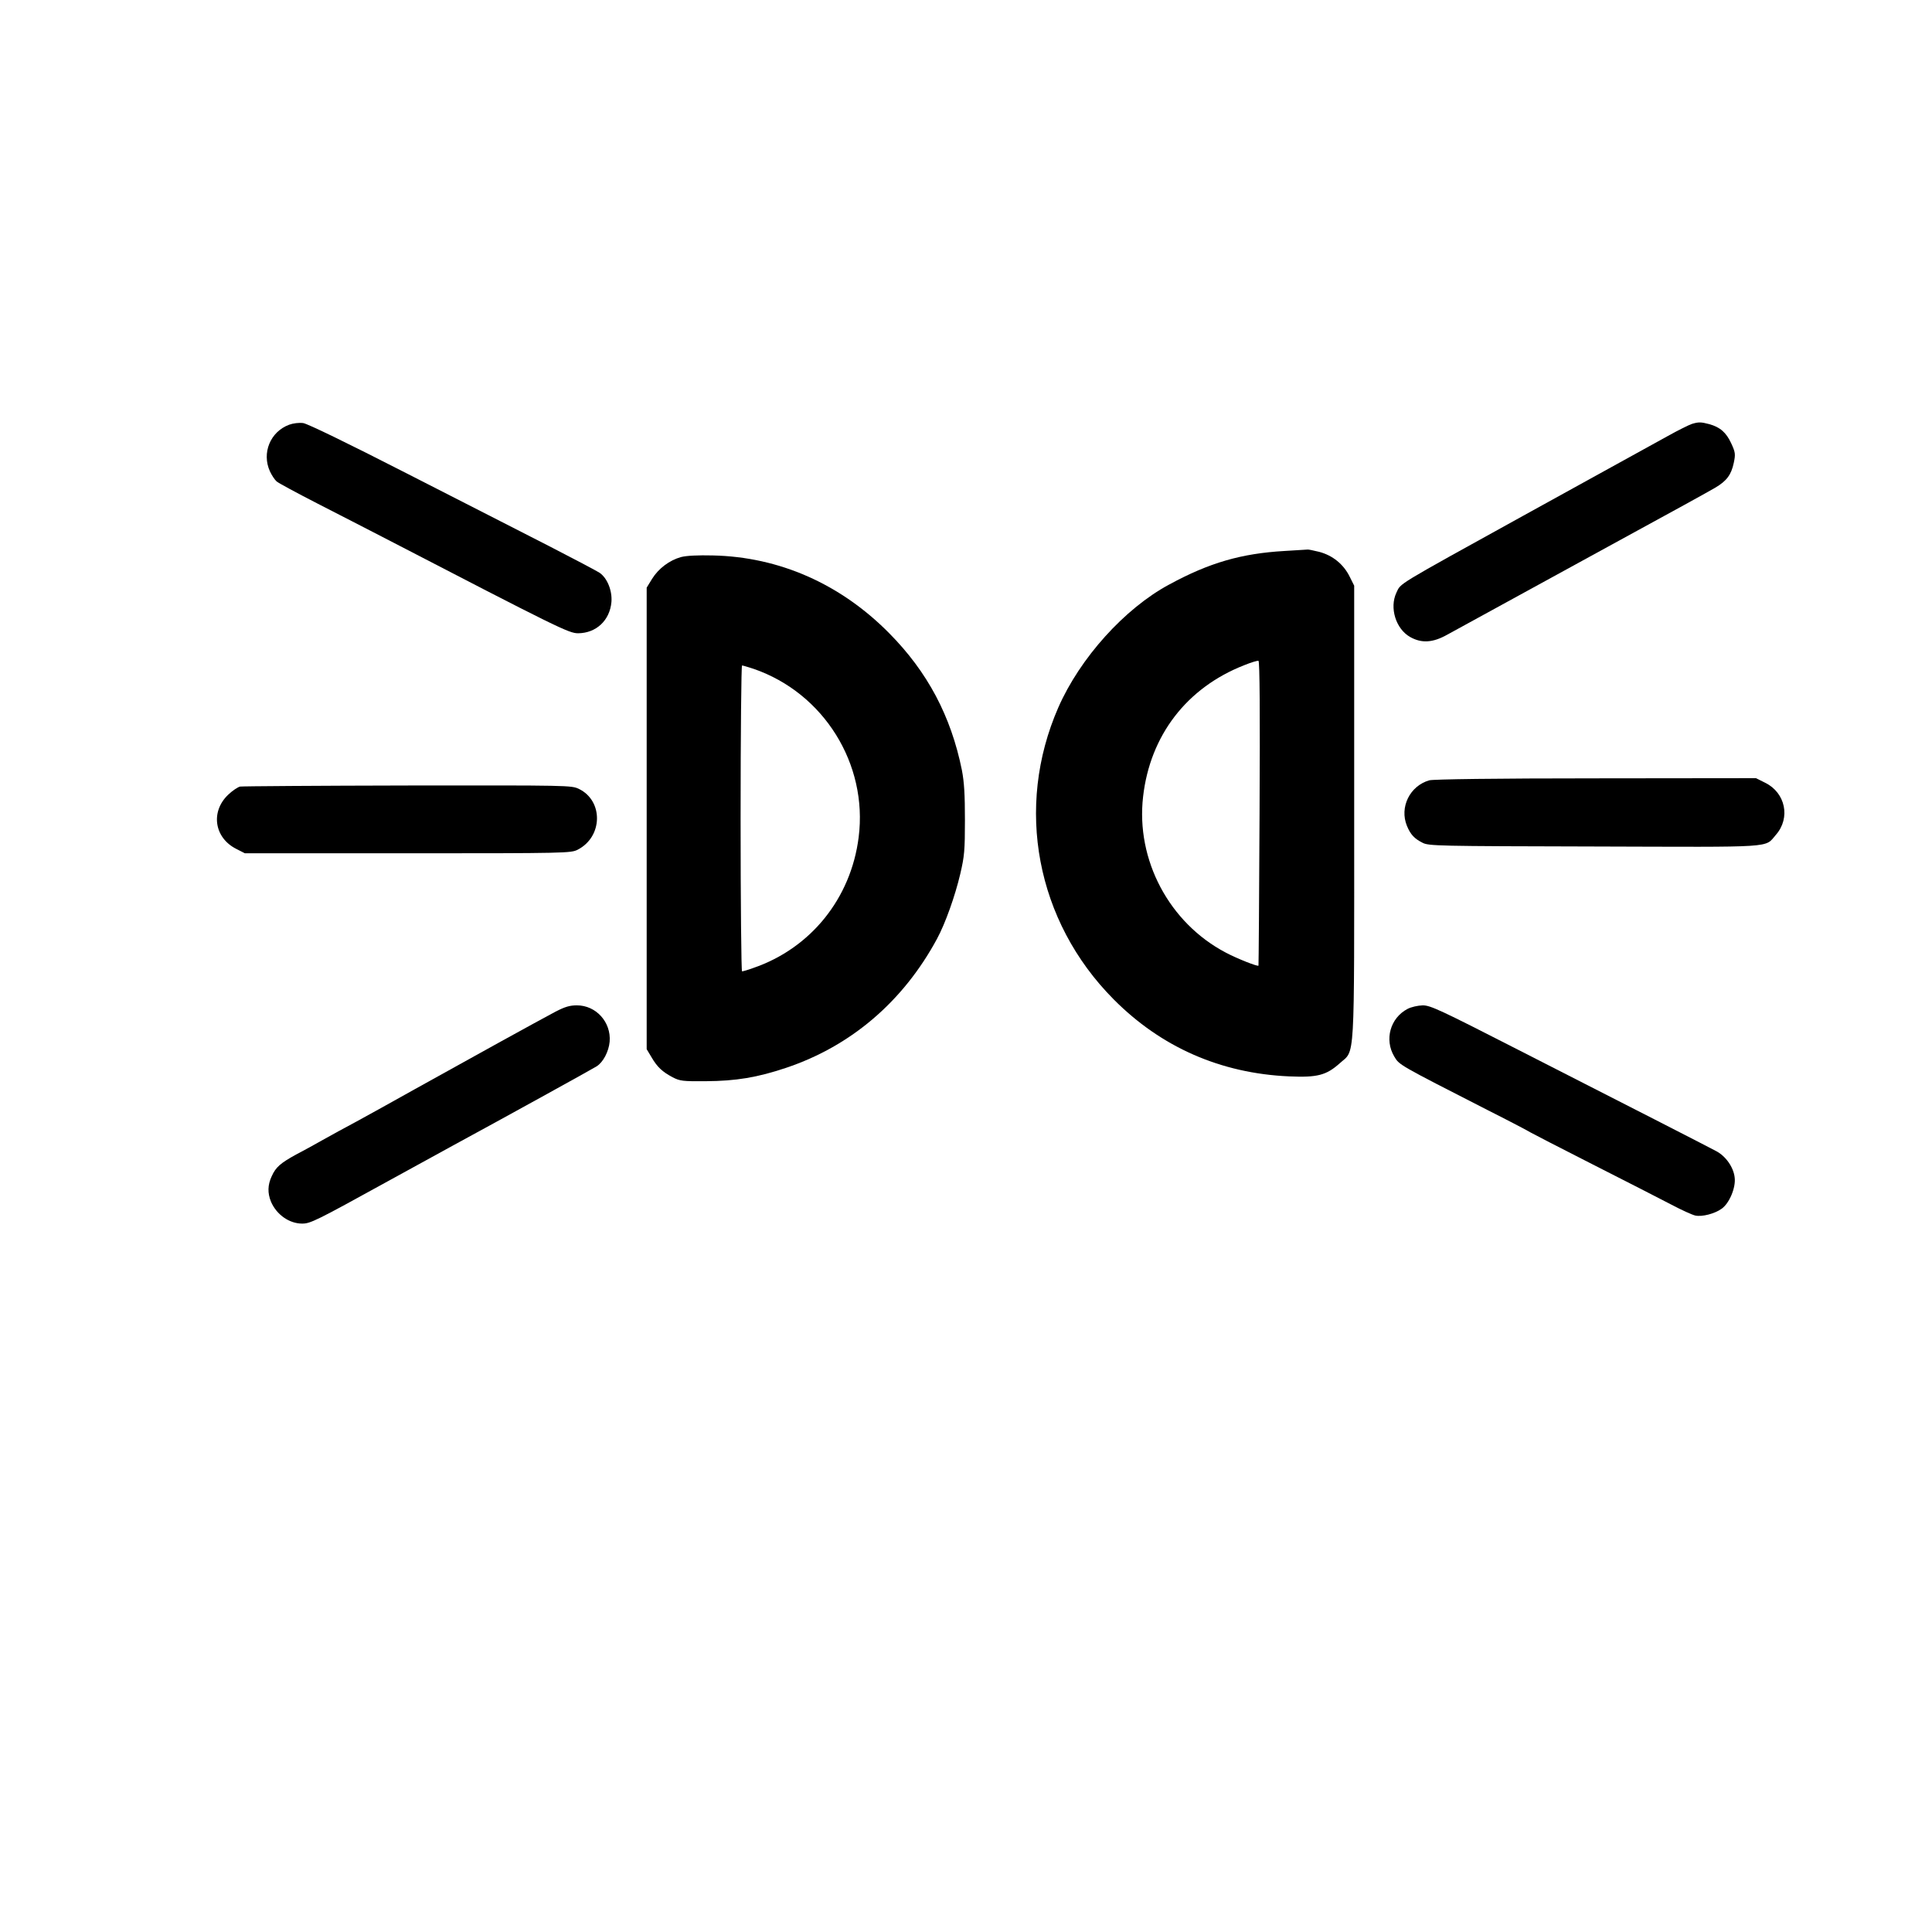
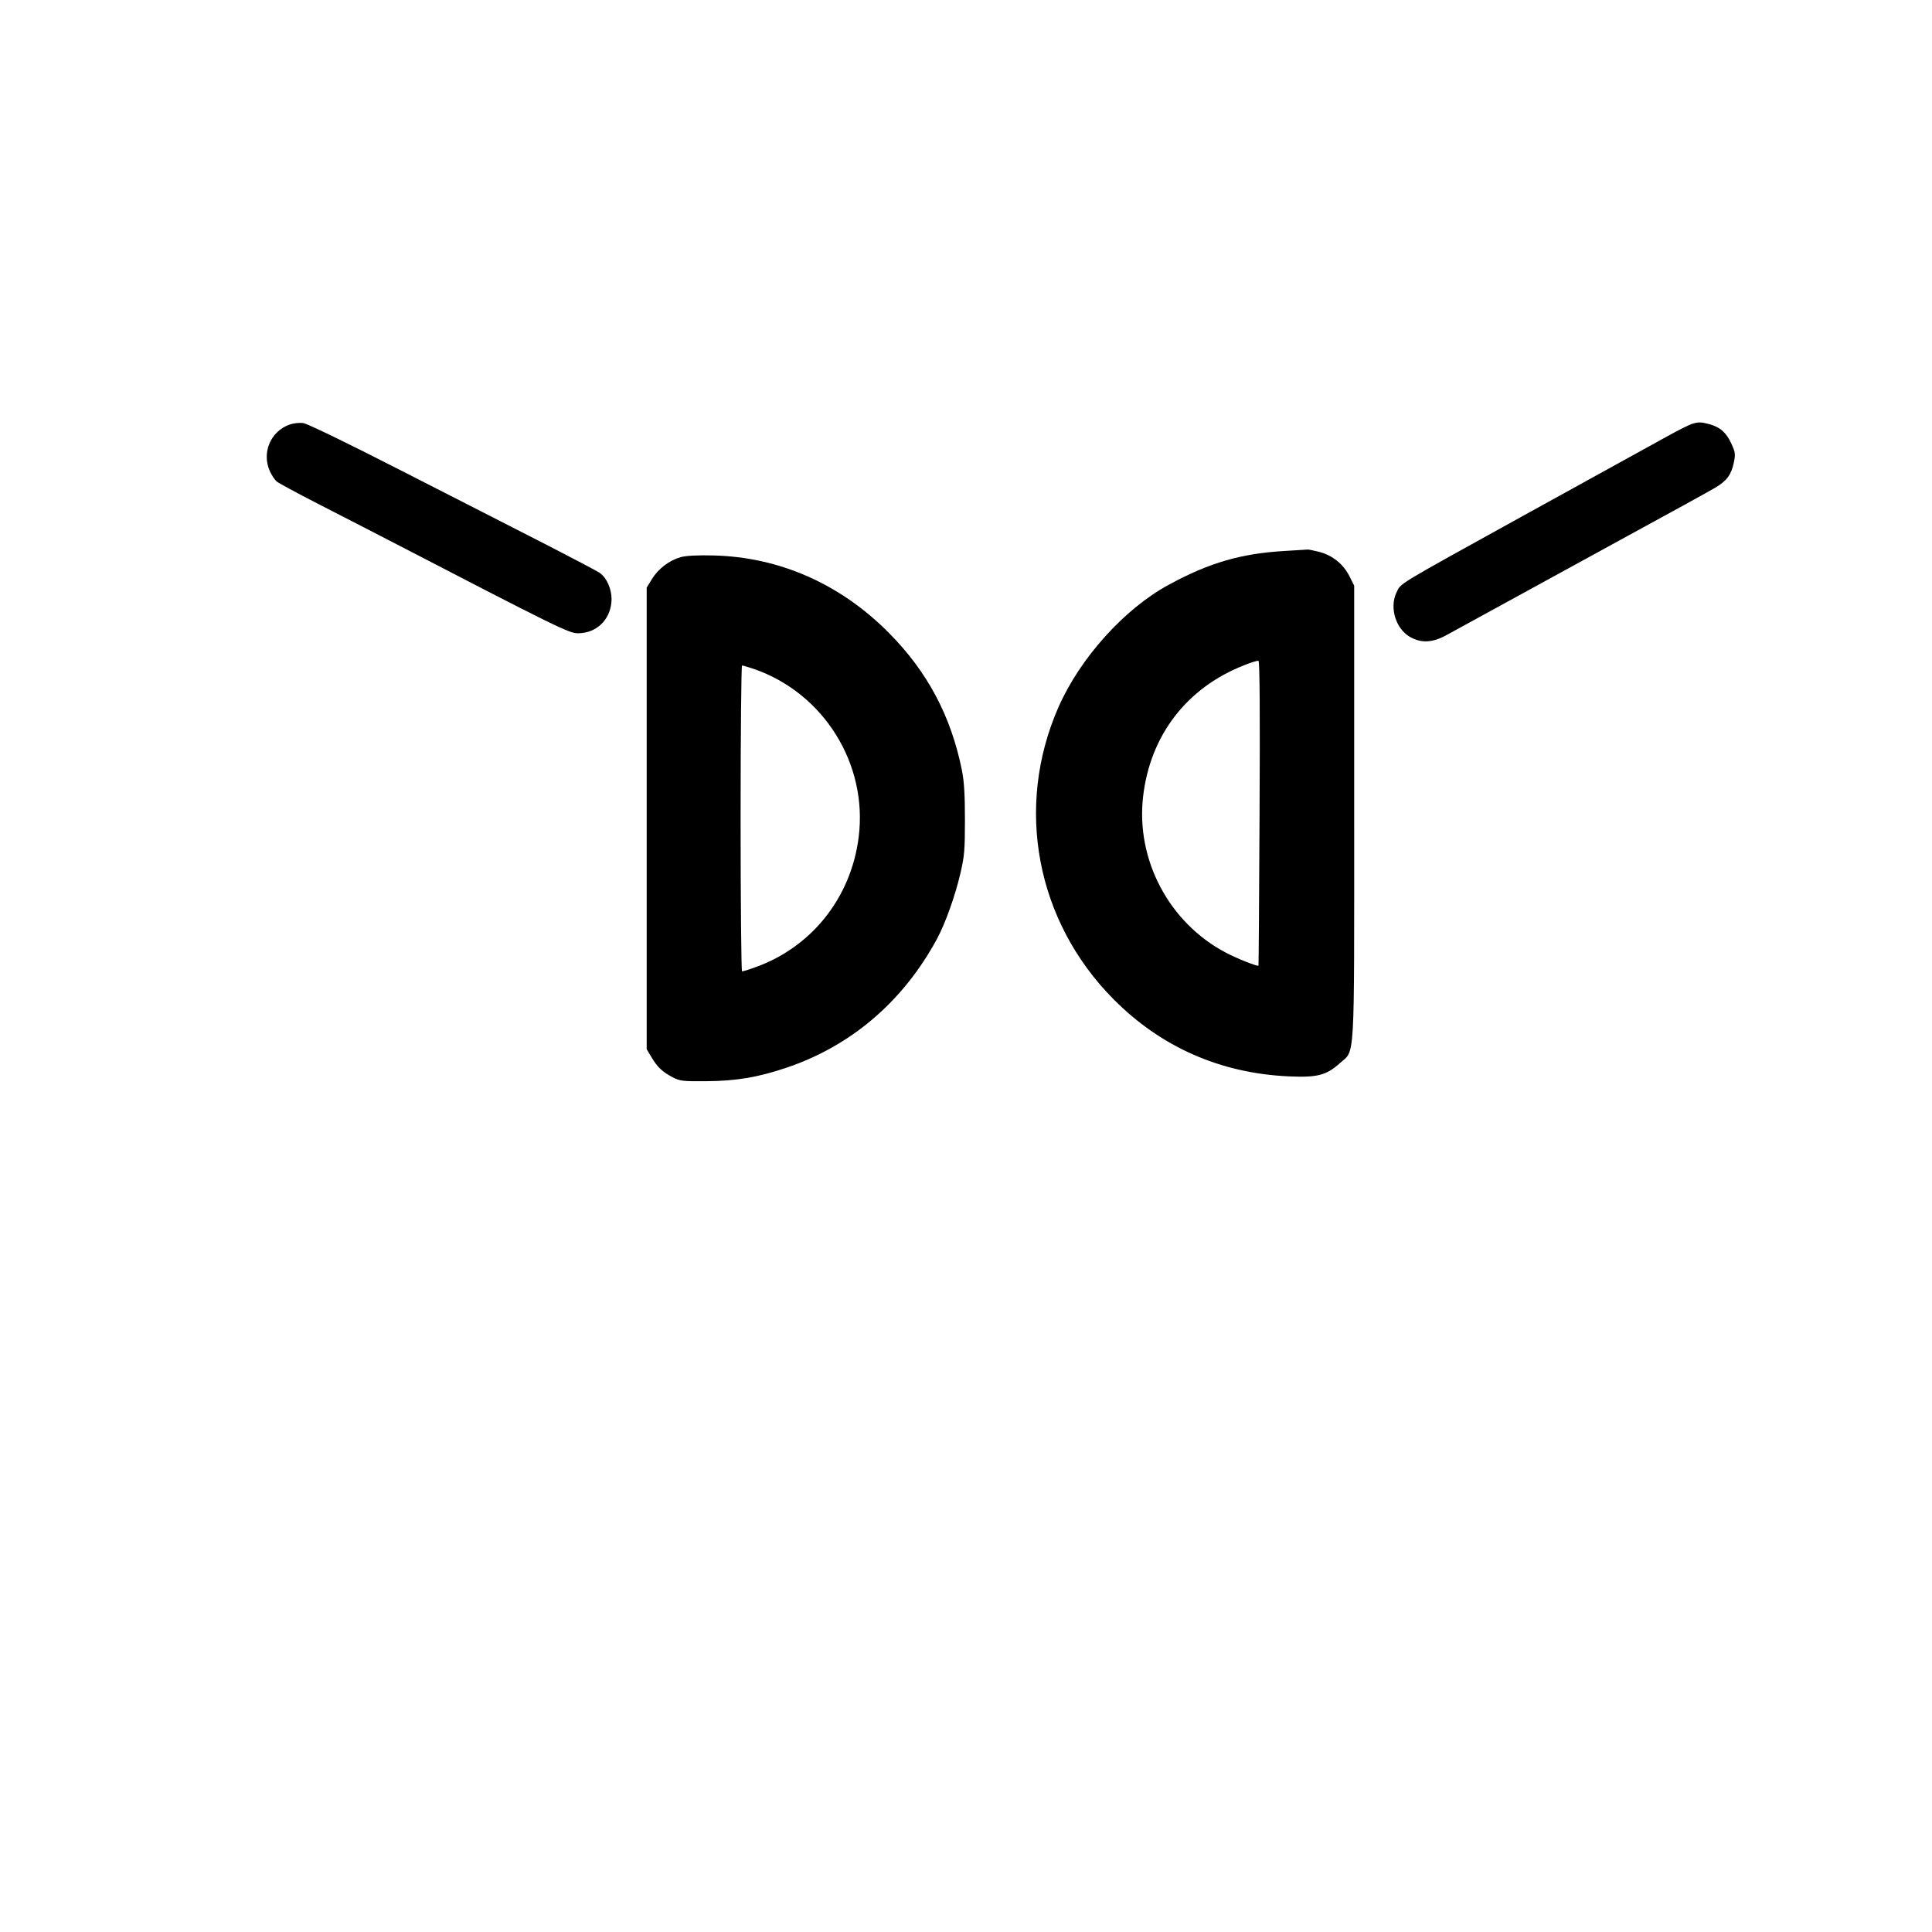
<svg xmlns="http://www.w3.org/2000/svg" version="1.0" width="1080pt" height="1080pt" viewBox="0 0 1080 1080" preserveAspectRatio="xMidYMid meet">
  <g transform="translate(0,1080) scale(0.1,-0.1)" fill="#000000" stroke="none">
    <path d="M1617 8426 c-106 -39 -155 -158 -108 -261 10 -22 27 -47 37 -56 10 -9 114 -65 229 -124 116 -59 278 -143 360 -185 992 -514 1045 -540 1097 -540 101 1 177 72 186 175 5 63 -23 133 -66 163 -15 10 -142 77 -282 149 -140 72 -498 254 -795 406 -334 171 -555 278 -580 282 -24 3 -56 -1 -78 -9z" />
    <path d="M9457 8430 c-15 -5 -76 -35 -135 -68 -59 -33 -199 -110 -312 -172 -113 -62 -335 -185 -495 -273 -726 -401 -682 -375 -709 -430 -40 -85 -3 -203 77 -248 64 -36 127 -32 207 13 101 55 552 302 800 438 528 288 643 352 697 383 65 38 91 73 105 140 10 48 9 58 -14 108 -28 61 -62 91 -123 108 -46 12 -59 13 -98 1z" />
    <path d="M7180 7720 c-240 -14 -419 -65 -645 -188 -249 -134 -498 -411 -619 -687 -244 -558 -124 -1195 309 -1631 266 -268 598 -414 981 -431 158 -7 208 6 283 73 87 79 81 -31 81 1404 l0 1266 -26 52 c-34 68 -94 117 -169 137 -33 8 -62 14 -65 13 -3 0 -61 -4 -130 -8z m-139 -1466 c-2 -467 -5 -850 -6 -852 -5 -6 -121 40 -183 73 -316 166 -503 518 -462 872 39 341 243 608 564 734 39 16 76 27 81 25 7 -2 9 -291 6 -852z" />
    <path d="M3807 7686 c-65 -18 -126 -64 -162 -122 l-30 -49 0 -1290 0 -1290 27 -45 c32 -55 60 -81 118 -112 41 -21 56 -23 185 -22 170 1 289 21 450 75 363 122 654 371 843 721 46 85 101 239 130 363 23 98 26 131 26 300 0 144 -4 212 -17 280 -61 302 -192 549 -407 766 -272 275 -614 426 -985 434 -83 2 -147 -1 -178 -9z m406 -625 c392 -135 639 -532 587 -941 -43 -342 -268 -621 -589 -731 -30 -11 -58 -19 -63 -19 -4 0 -8 385 -8 855 0 470 4 855 8 855 5 0 34 -9 65 -19z" />
-     <path d="M7990 6438 c-109 -31 -168 -151 -125 -255 20 -48 41 -71 87 -94 34 -18 81 -19 960 -21 1030 -3 950 -9 1016 66 82 94 53 234 -60 290 l-52 26 -895 -1 c-561 0 -909 -5 -931 -11z" />
-     <path d="M1342 6403 c-13 -3 -43 -23 -67 -46 -99 -95 -77 -240 45 -302 l49 -25 911 0 c884 0 912 1 949 20 141 72 145 273 7 340 -42 20 -56 20 -957 19 -503 -1 -924 -4 -937 -6z" />
-     <path d="M3104 5144 c-89 -47 -497 -272 -784 -432 -124 -69 -272 -152 -330 -183 -58 -31 -141 -76 -185 -101 -44 -25 -111 -62 -150 -82 -87 -48 -113 -70 -136 -121 -23 -49 -24 -94 -4 -143 31 -72 102 -122 174 -122 46 0 77 15 476 235 83 46 249 137 370 203 273 148 773 424 800 441 37 23 68 83 73 138 9 109 -76 203 -183 203 -40 0 -67 -8 -121 -36z" />
-     <path d="M7868 5160 c-97 -51 -130 -172 -74 -266 29 -48 20 -43 521 -299 127 -64 235 -121 240 -125 6 -4 163 -85 350 -180 187 -95 385 -196 440 -225 55 -29 114 -56 132 -60 38 -8 108 10 147 38 43 30 80 118 73 174 -6 58 -50 120 -103 148 -54 29 -490 252 -1106 566 -440 225 -492 249 -535 249 -28 -1 -64 -9 -85 -20z" />
  </g>
</svg>